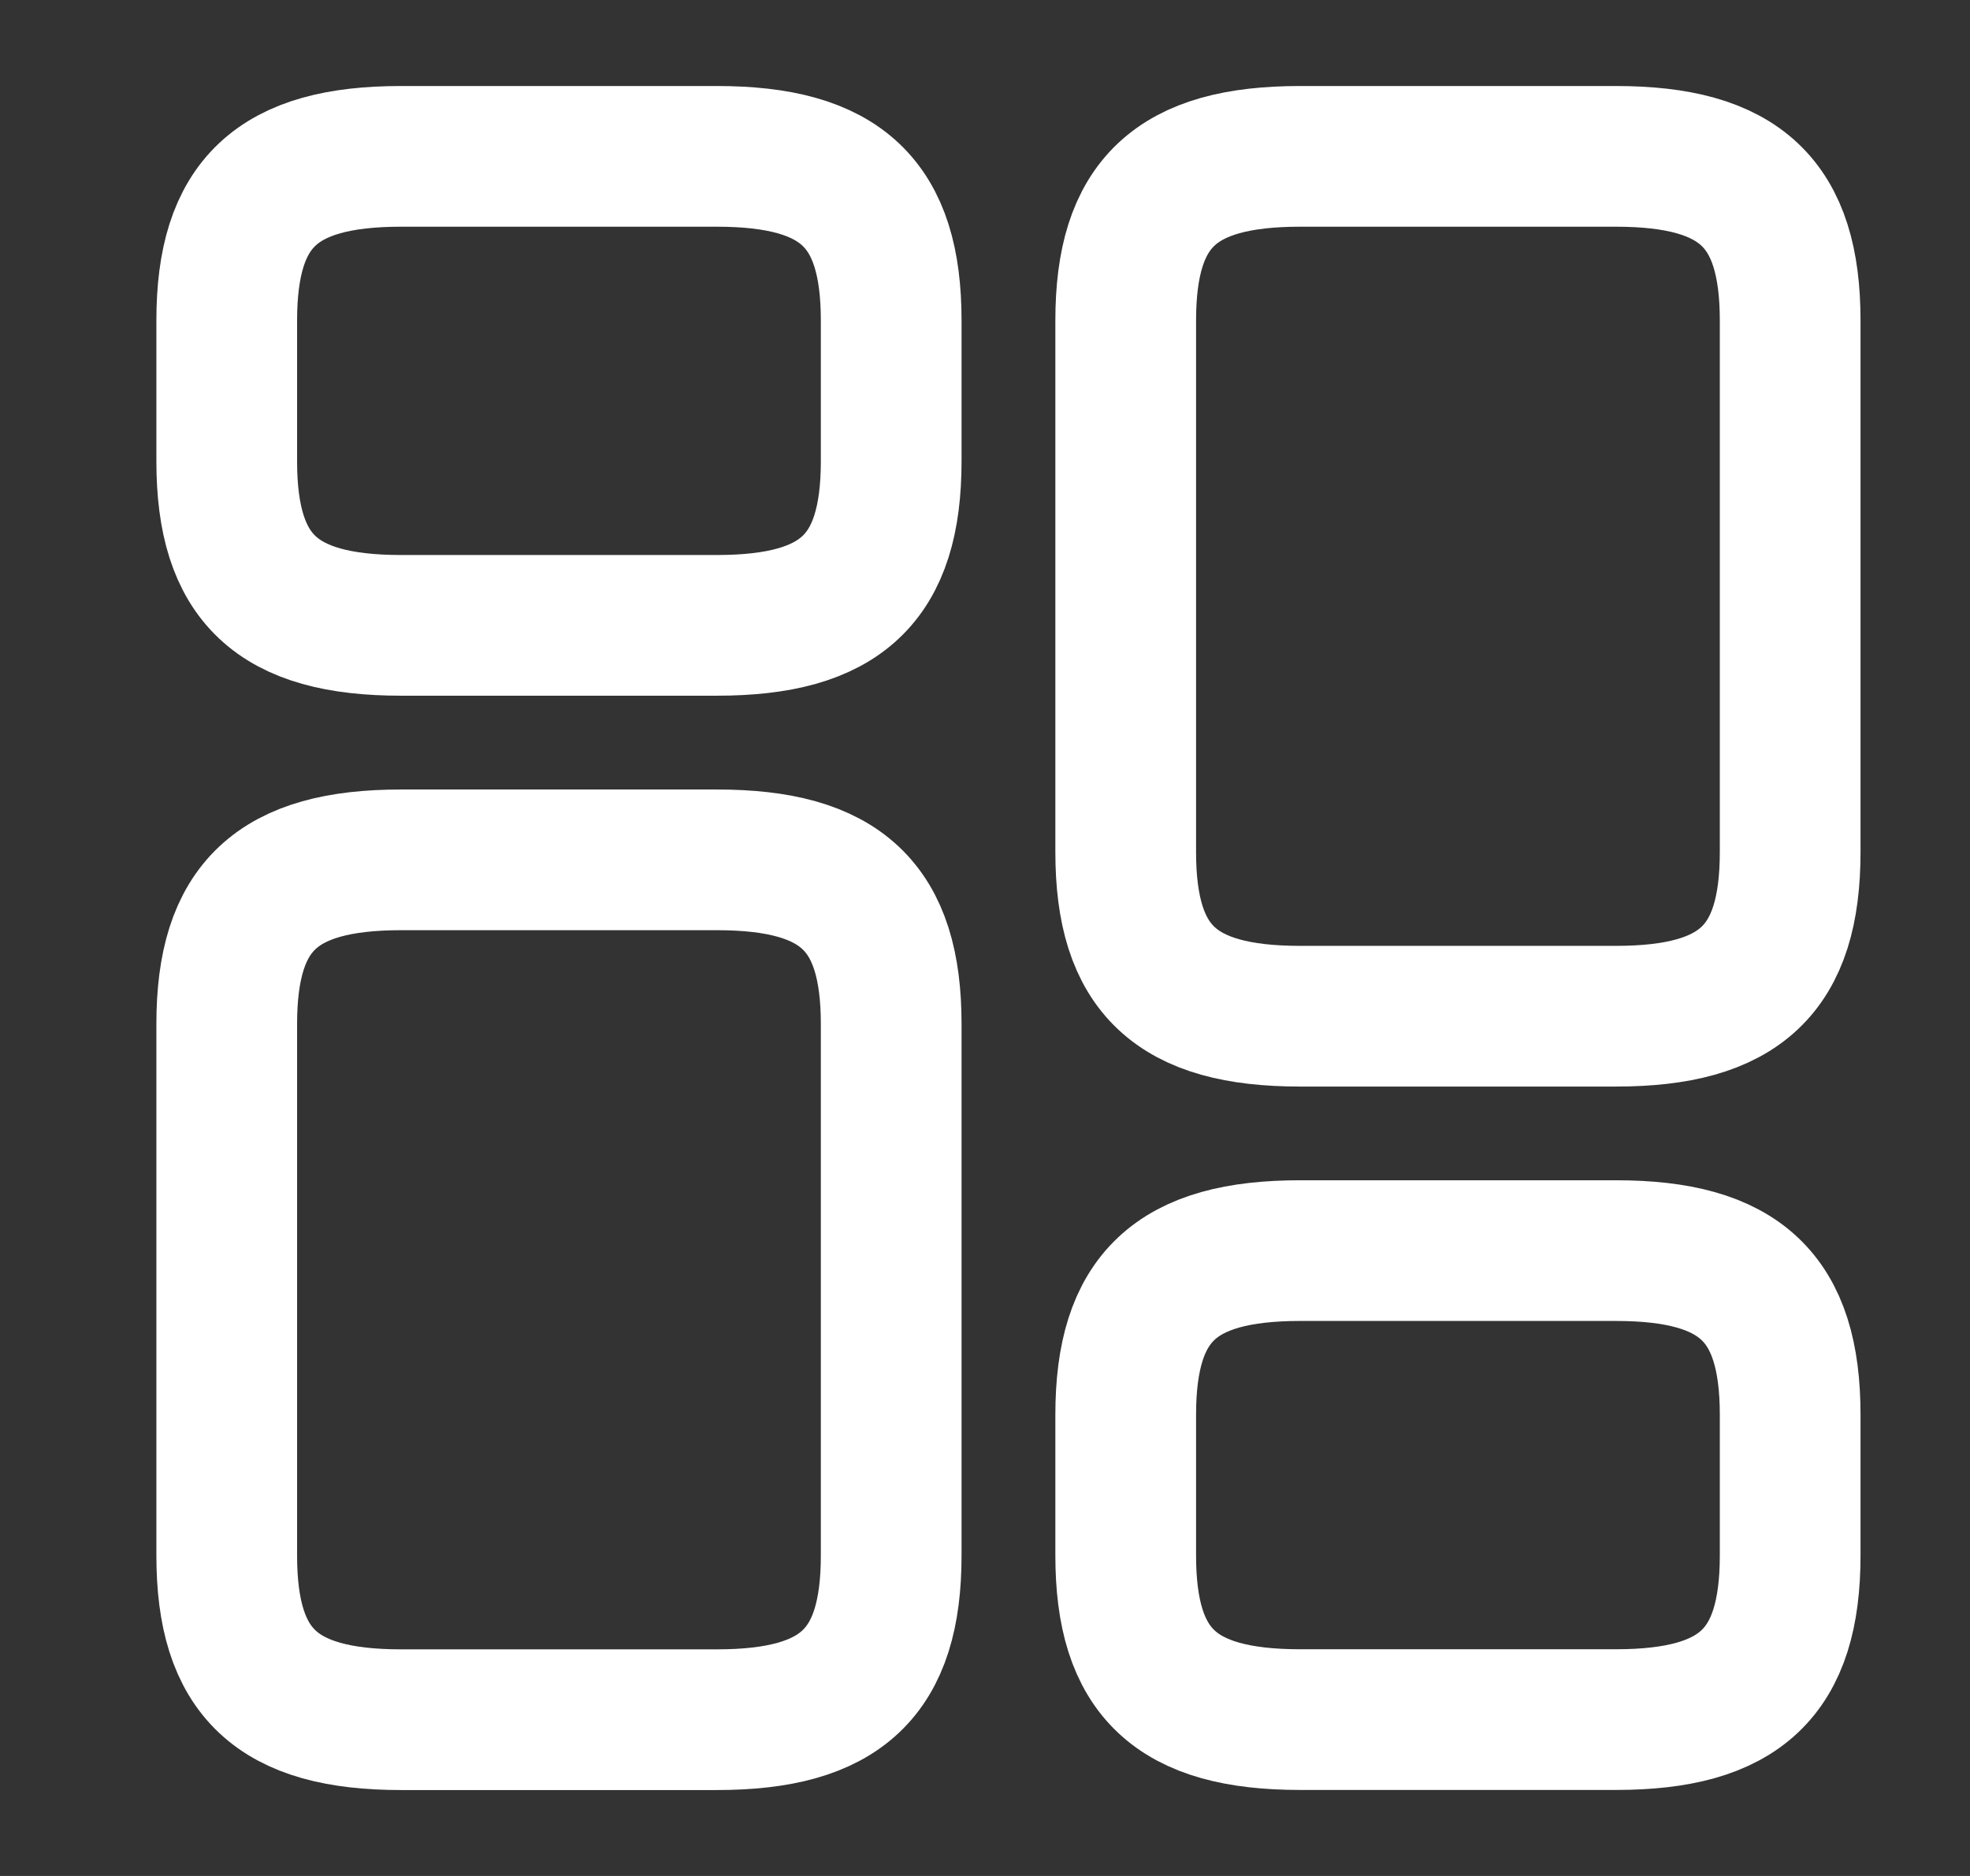
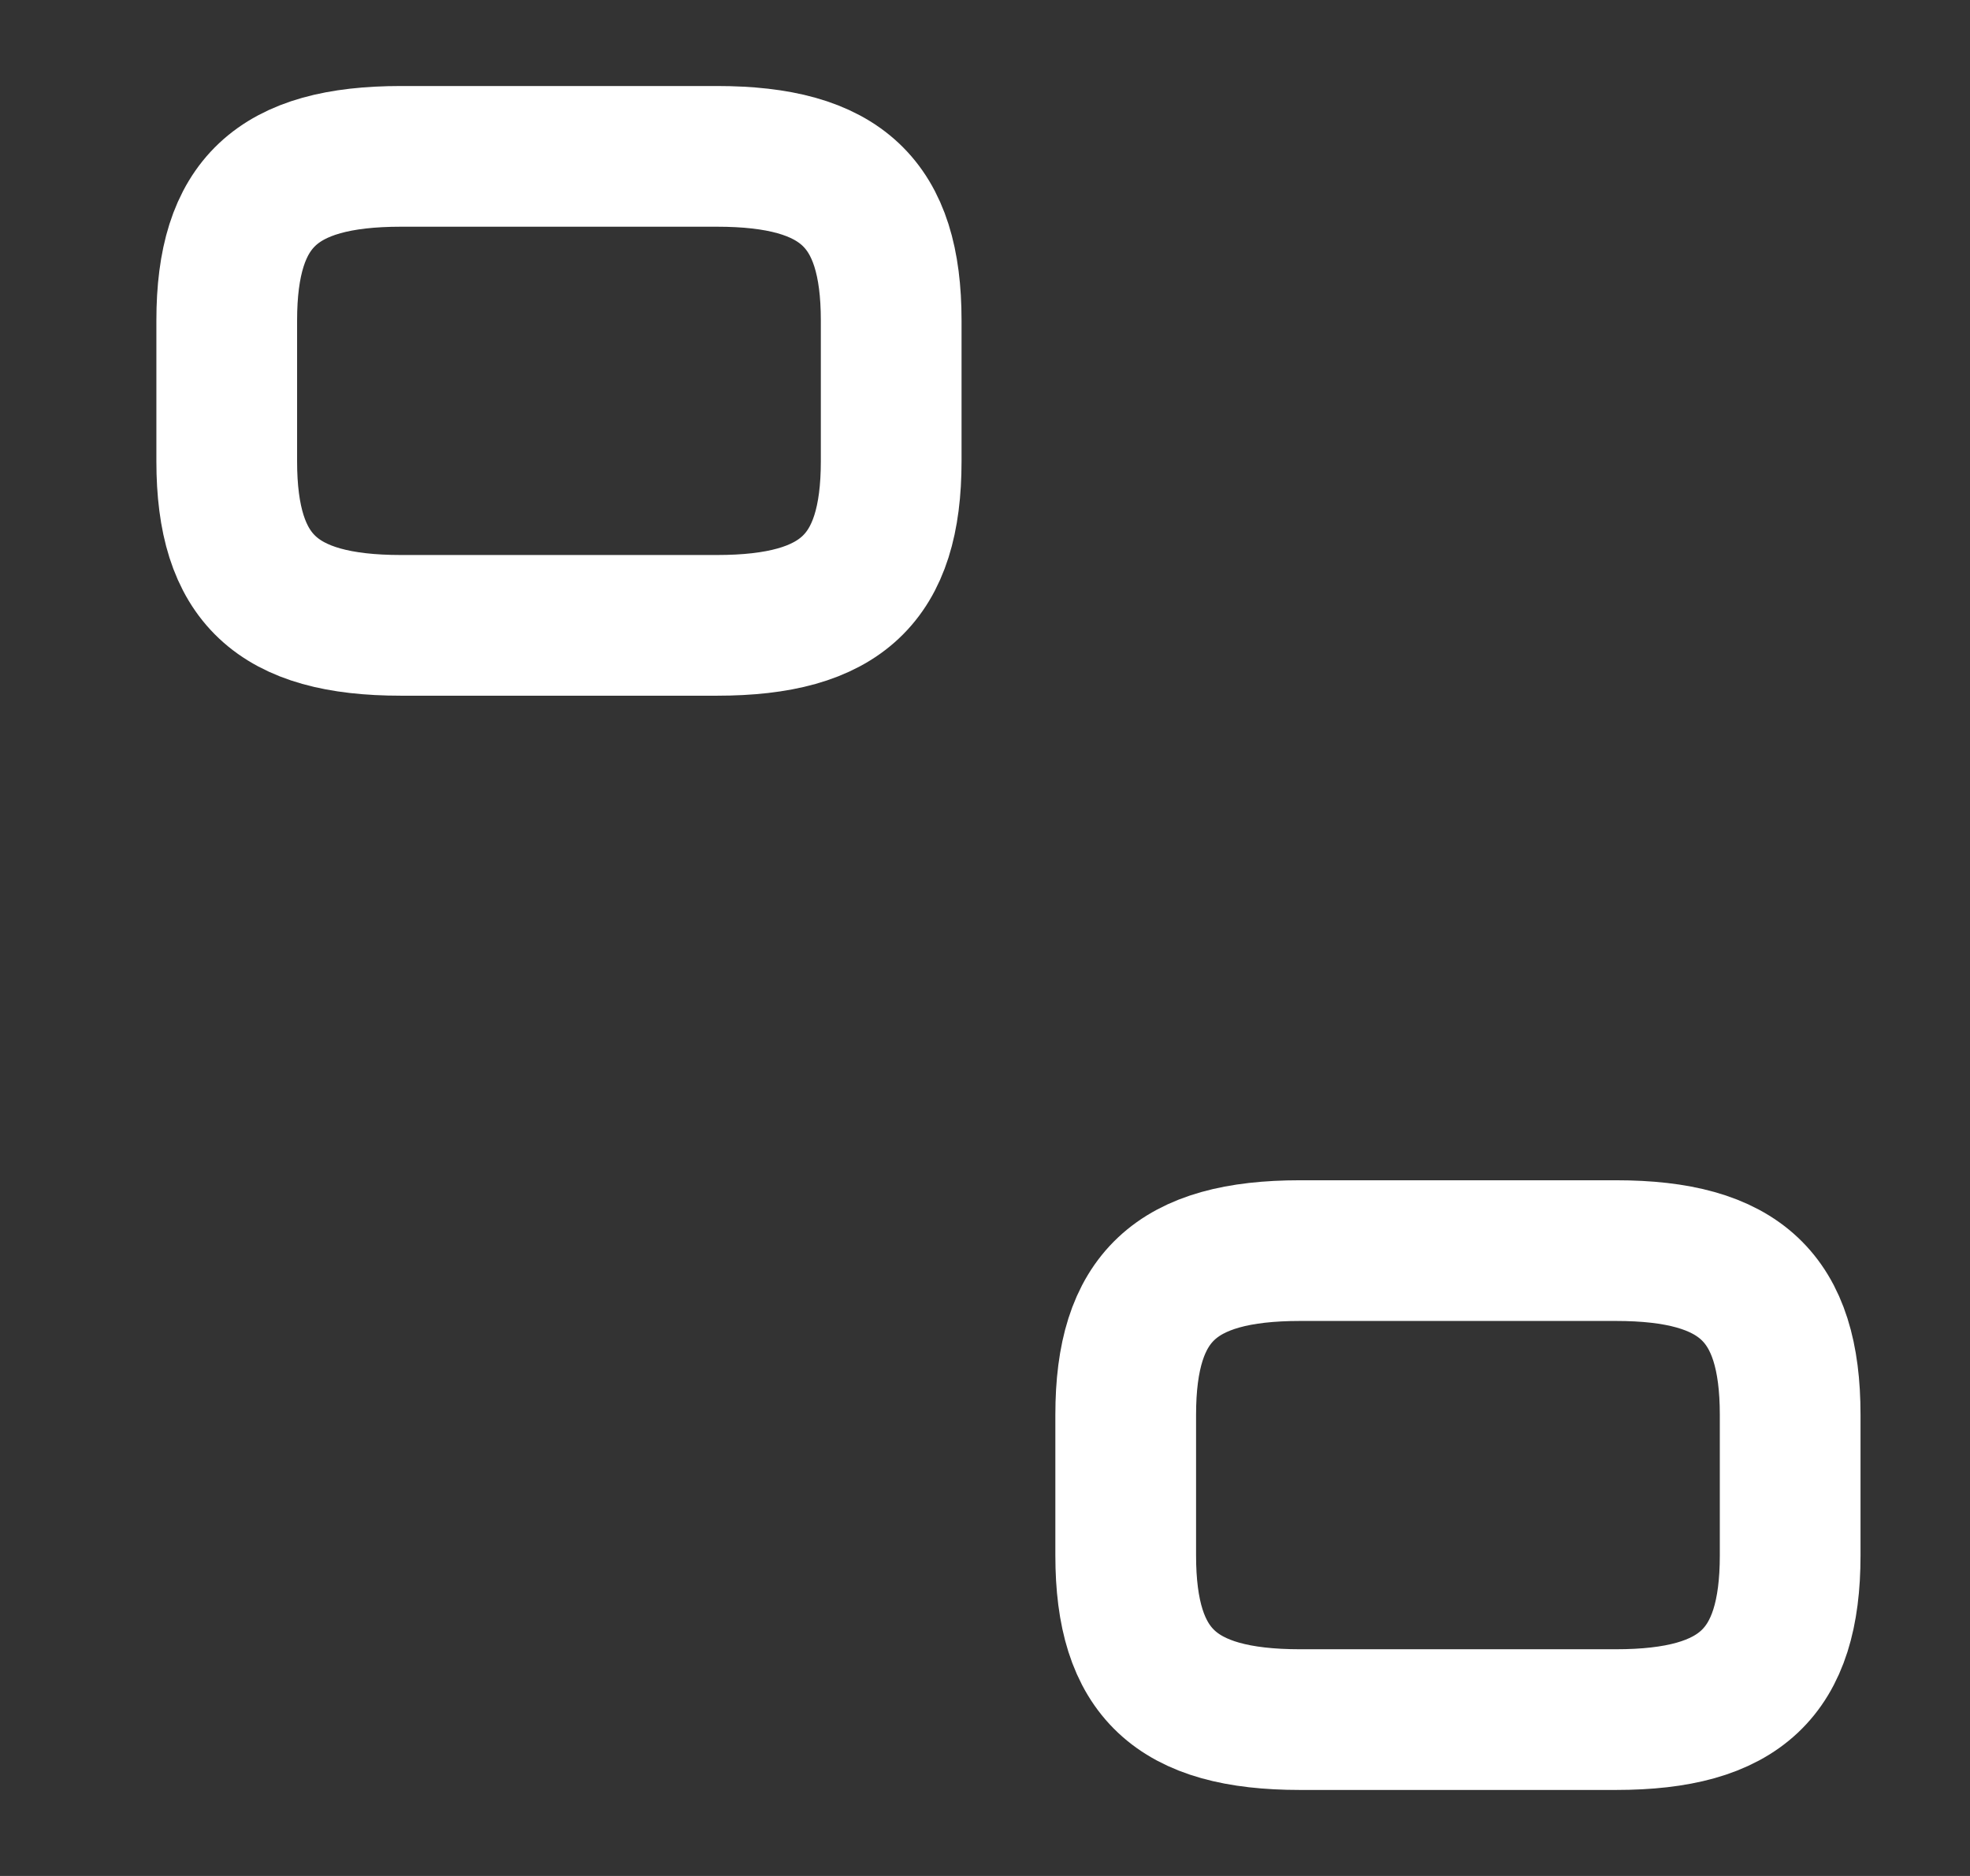
<svg xmlns="http://www.w3.org/2000/svg" width="21" height="20" viewBox="0 0 21 20" fill="none">
  <rect x="0" y="0" width="21" height="20" fill="#333333" stroke="none" />
-   <path d="M19.083 9.084V3.417C19.083 2.167 18.55 1.667 17.225 1.667H13.858C12.533 1.667 12 2.167 12 3.417V9.084C12 10.334 12.533 10.834 13.858 10.834H17.225C18.55 10.834 19.083 10.334 19.083 9.084Z" stroke="white" stroke-width="1.5" stroke-linecap="round" stroke-linejoin="round" />
  <path d="M19.083 16.583V15.083C19.083 13.833 18.55 13.333 17.225 13.333H13.858C12.533 13.333 12 13.833 12 15.083V16.583C12 17.833 12.533 18.333 13.858 18.333H17.225C18.55 18.333 19.083 17.833 19.083 16.583Z" stroke="white" stroke-width="1.5" stroke-linecap="round" stroke-linejoin="round" />
-   <path d="M9.5 10.917V16.584C9.5 17.834 8.967 18.334 7.642 18.334H4.275C2.95 18.334 2.417 17.834 2.417 16.584V10.917C2.417 9.667 2.95 9.167 4.275 9.167H7.642C8.967 9.167 9.5 9.667 9.5 10.917Z" stroke="white" stroke-width="1.5" stroke-linecap="round" stroke-linejoin="round" />
  <path d="M9.5 3.417V4.917C9.5 6.167 8.967 6.667 7.642 6.667H4.275C2.95 6.667 2.417 6.167 2.417 4.917V3.417C2.417 2.167 2.95 1.667 4.275 1.667H7.642C8.967 1.667 9.5 2.167 9.5 3.417Z" stroke="white" stroke-width="1.5" stroke-linecap="round" stroke-linejoin="round" />
</svg>